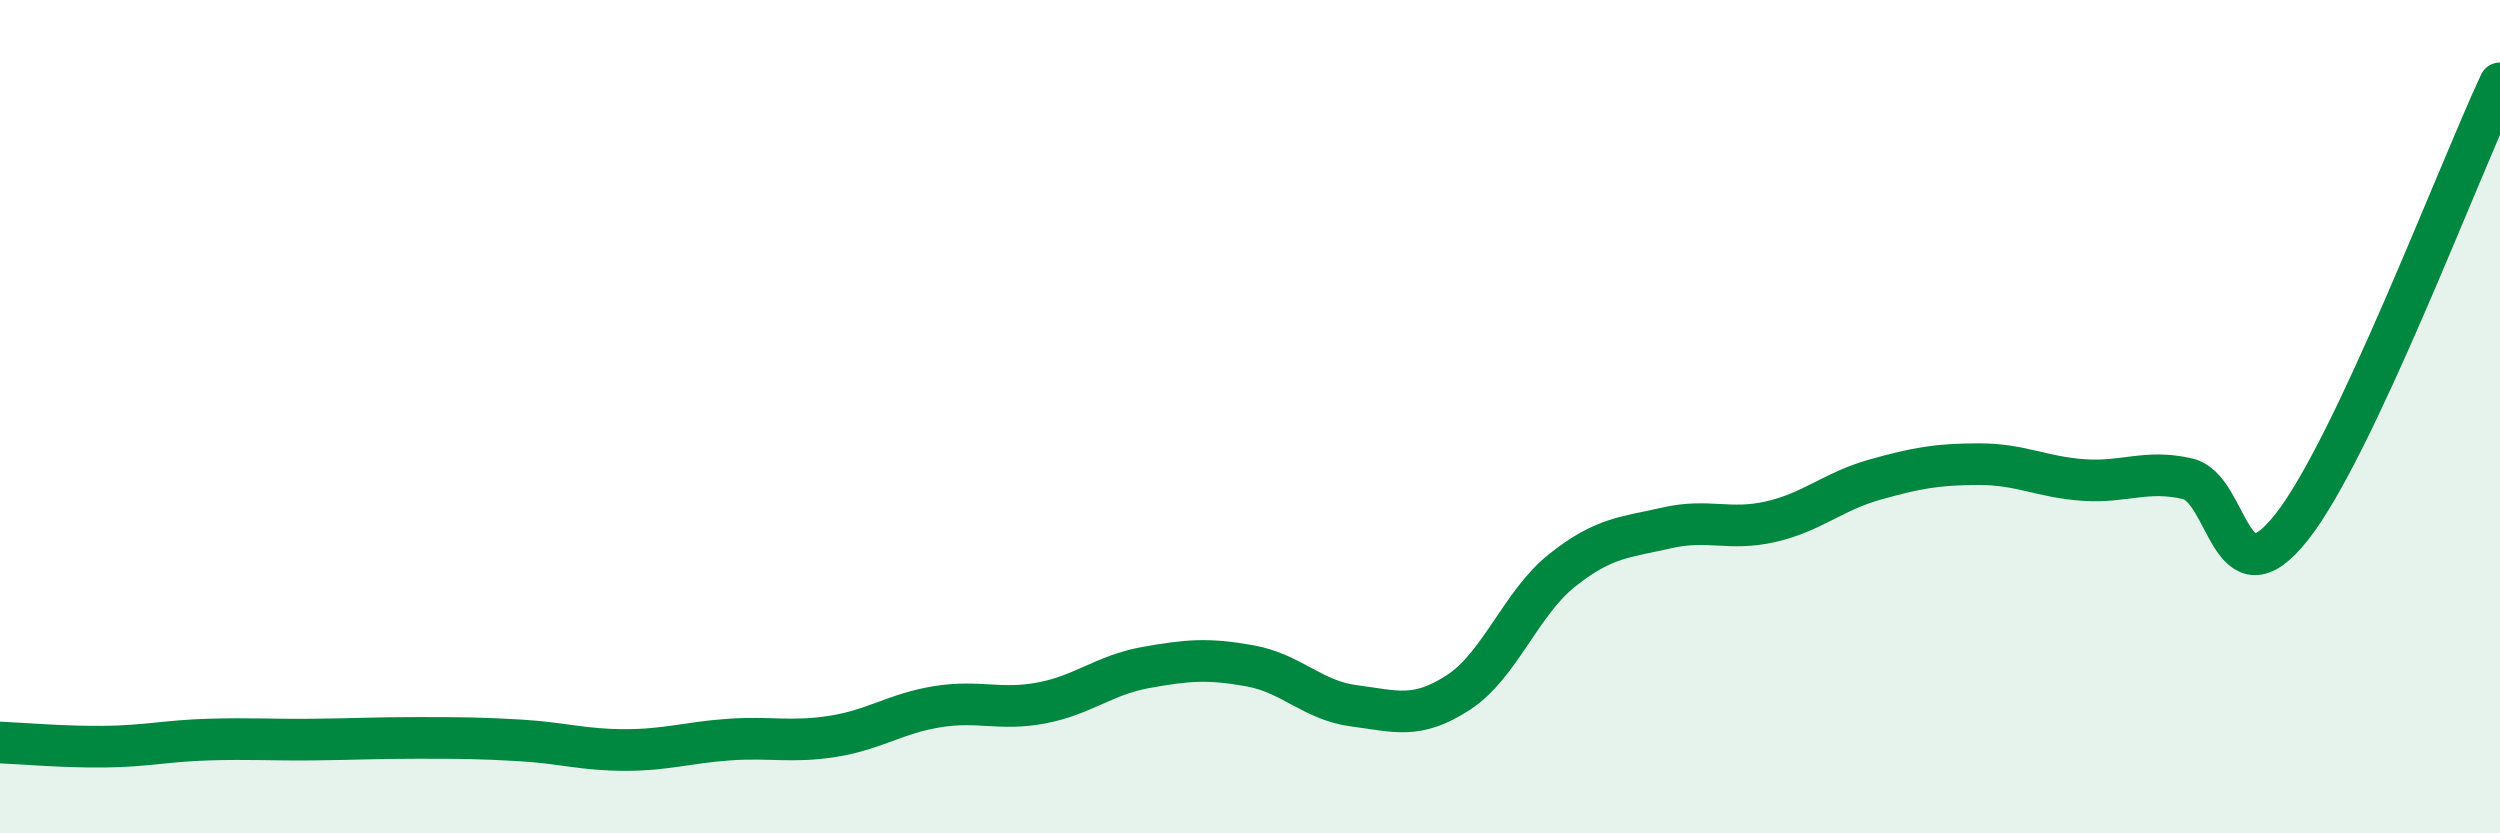
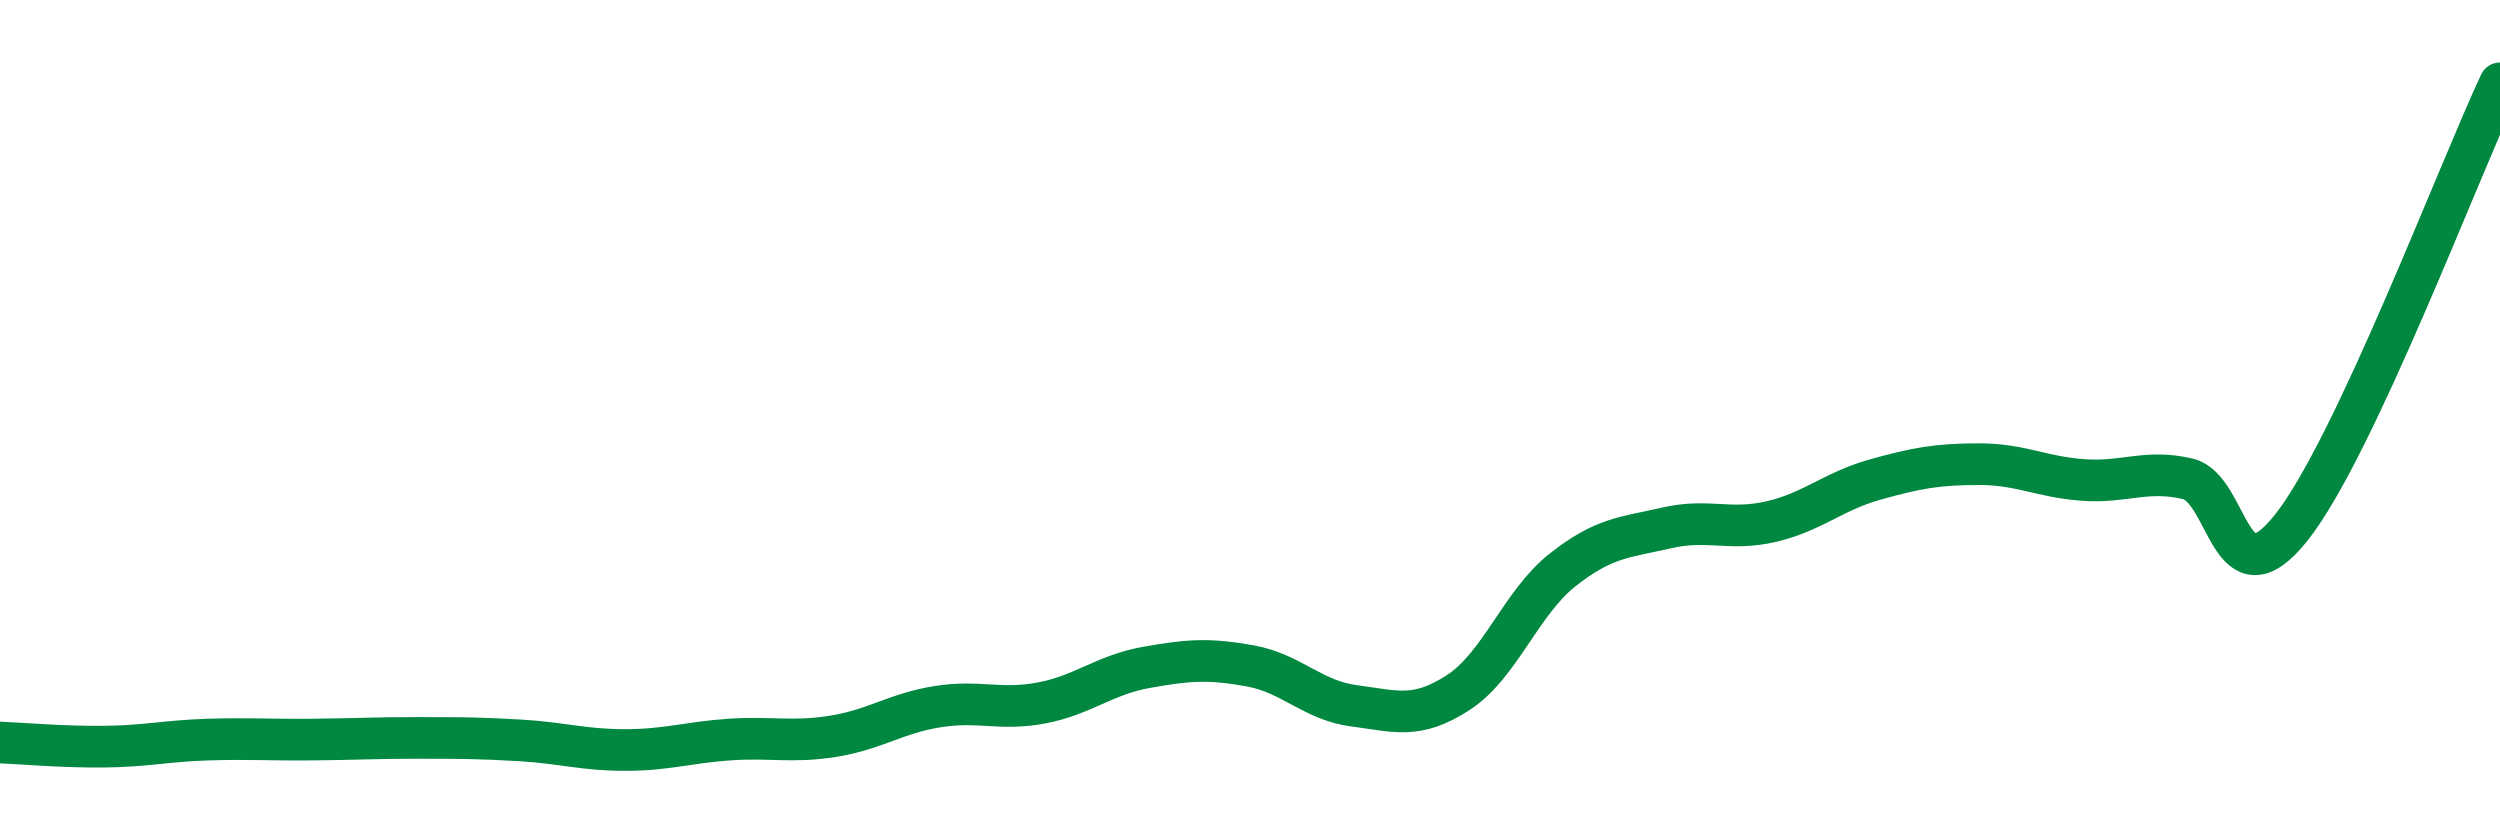
<svg xmlns="http://www.w3.org/2000/svg" width="60" height="20" viewBox="0 0 60 20">
-   <path d="M 0,17.82 C 0.5,17.84 1.5,17.93 2.5,17.92 C 3.5,17.91 4,17.78 5,17.75 C 6,17.72 6.5,17.76 7.5,17.75 C 8.5,17.74 9,17.71 10,17.71 C 11,17.71 11.5,17.71 12.5,17.77 C 13.5,17.83 14,18 15,18 C 16,18 16.5,17.82 17.5,17.75 C 18.5,17.68 19,17.83 20,17.67 C 21,17.51 21.5,17.12 22.5,16.96 C 23.5,16.8 24,17.06 25,16.87 C 26,16.68 26.5,16.2 27.5,16.02 C 28.5,15.84 29,15.8 30,15.98 C 31,16.16 31.5,16.81 32.5,16.94 C 33.5,17.07 34,17.27 35,16.62 C 36,15.97 36.5,14.47 37.5,13.68 C 38.5,12.89 39,12.9 40,12.67 C 41,12.44 41.5,12.75 42.5,12.52 C 43.5,12.29 44,11.79 45,11.51 C 46,11.23 46.5,11.14 47.5,11.14 C 48.5,11.14 49,11.45 50,11.52 C 51,11.59 51.5,11.26 52.5,11.49 C 53.5,11.72 53.5,14.55 55,12.65 C 56.5,10.75 59,4.13 60,2L60 20L0 20Z" fill="#008740" opacity="0.1" stroke-linecap="round" stroke-linejoin="round" />
  <path d="M 0,17.82 C 0.5,17.84 1.5,17.93 2.5,17.92 C 3.5,17.91 4,17.78 5,17.75 C 6,17.72 6.5,17.76 7.5,17.75 C 8.5,17.74 9,17.71 10,17.71 C 11,17.71 11.5,17.71 12.5,17.77 C 13.5,17.83 14,18 15,18 C 16,18 16.5,17.82 17.5,17.75 C 18.5,17.68 19,17.83 20,17.67 C 21,17.51 21.5,17.12 22.5,16.96 C 23.5,16.8 24,17.06 25,16.87 C 26,16.68 26.5,16.2 27.5,16.02 C 28.5,15.84 29,15.8 30,15.98 C 31,16.16 31.5,16.81 32.5,16.94 C 33.5,17.07 34,17.27 35,16.62 C 36,15.97 36.5,14.47 37.5,13.68 C 38.5,12.89 39,12.9 40,12.67 C 41,12.44 41.5,12.75 42.5,12.52 C 43.5,12.29 44,11.79 45,11.51 C 46,11.23 46.5,11.14 47.5,11.14 C 48.5,11.14 49,11.45 50,11.52 C 51,11.59 51.5,11.26 52.5,11.49 C 53.5,11.72 53.5,14.55 55,12.65 C 56.5,10.75 59,4.13 60,2" stroke="#008740" stroke-width="1" fill="none" stroke-linecap="round" stroke-linejoin="round" />
</svg>